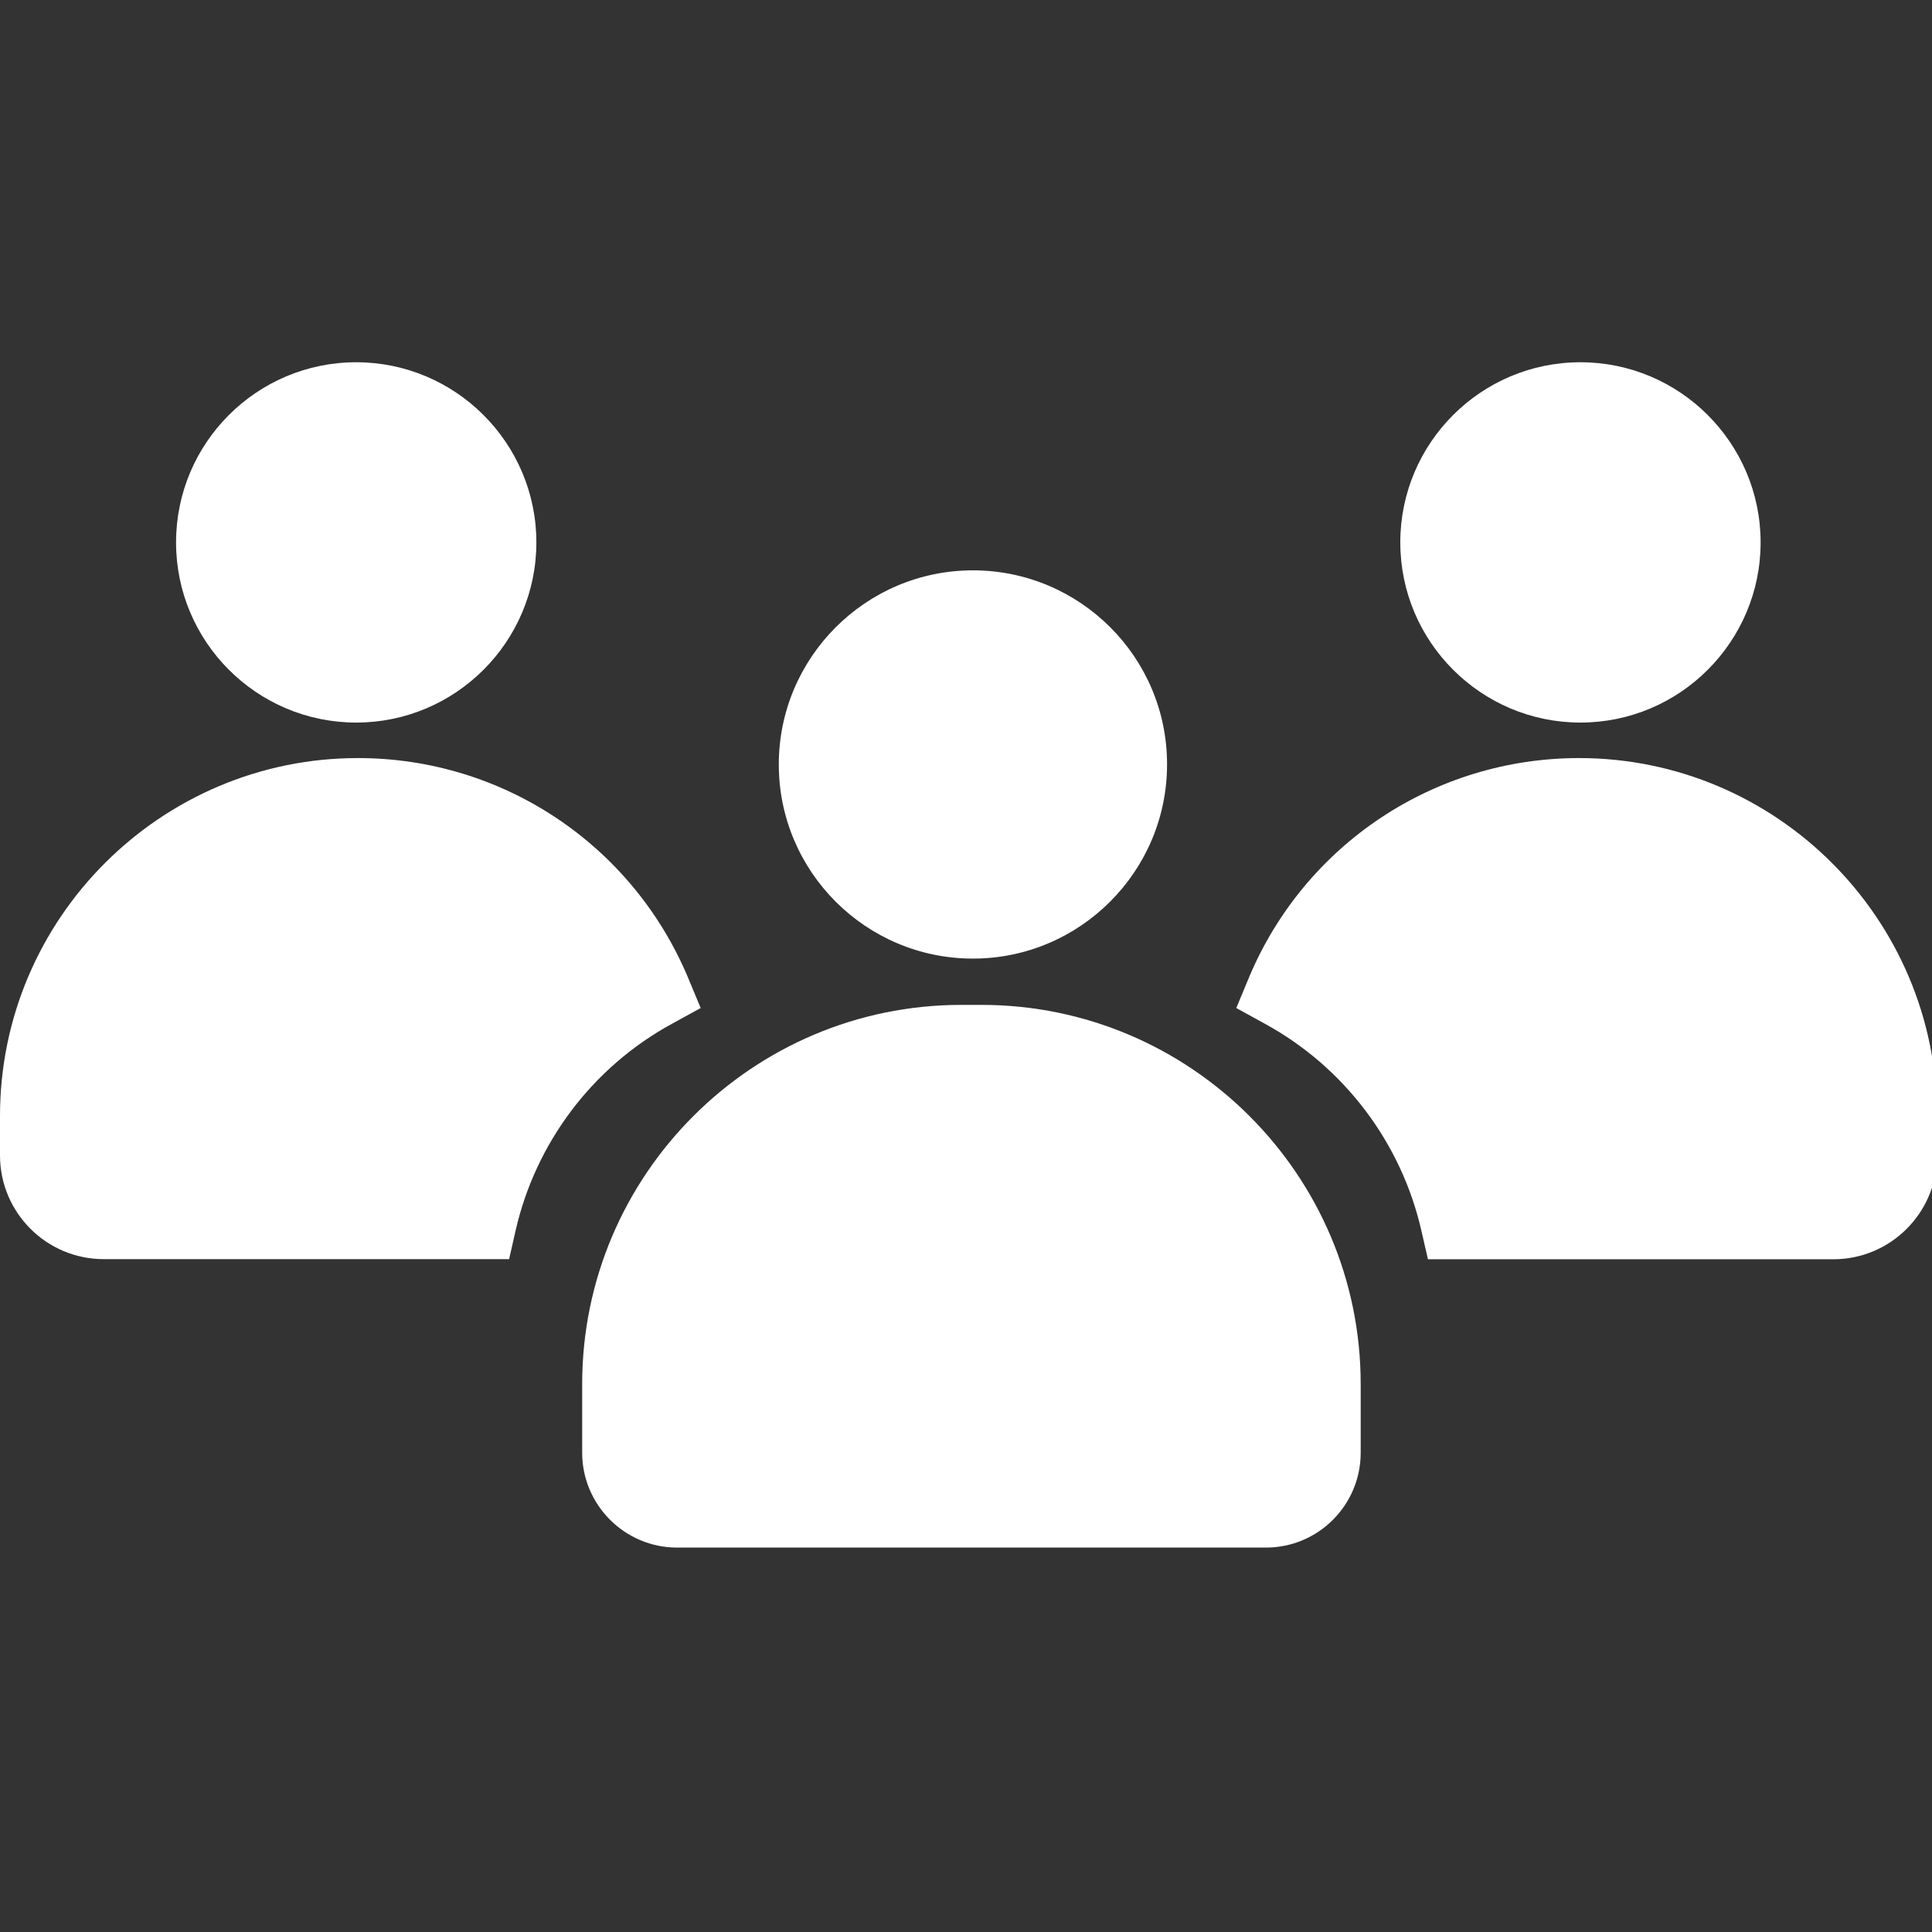
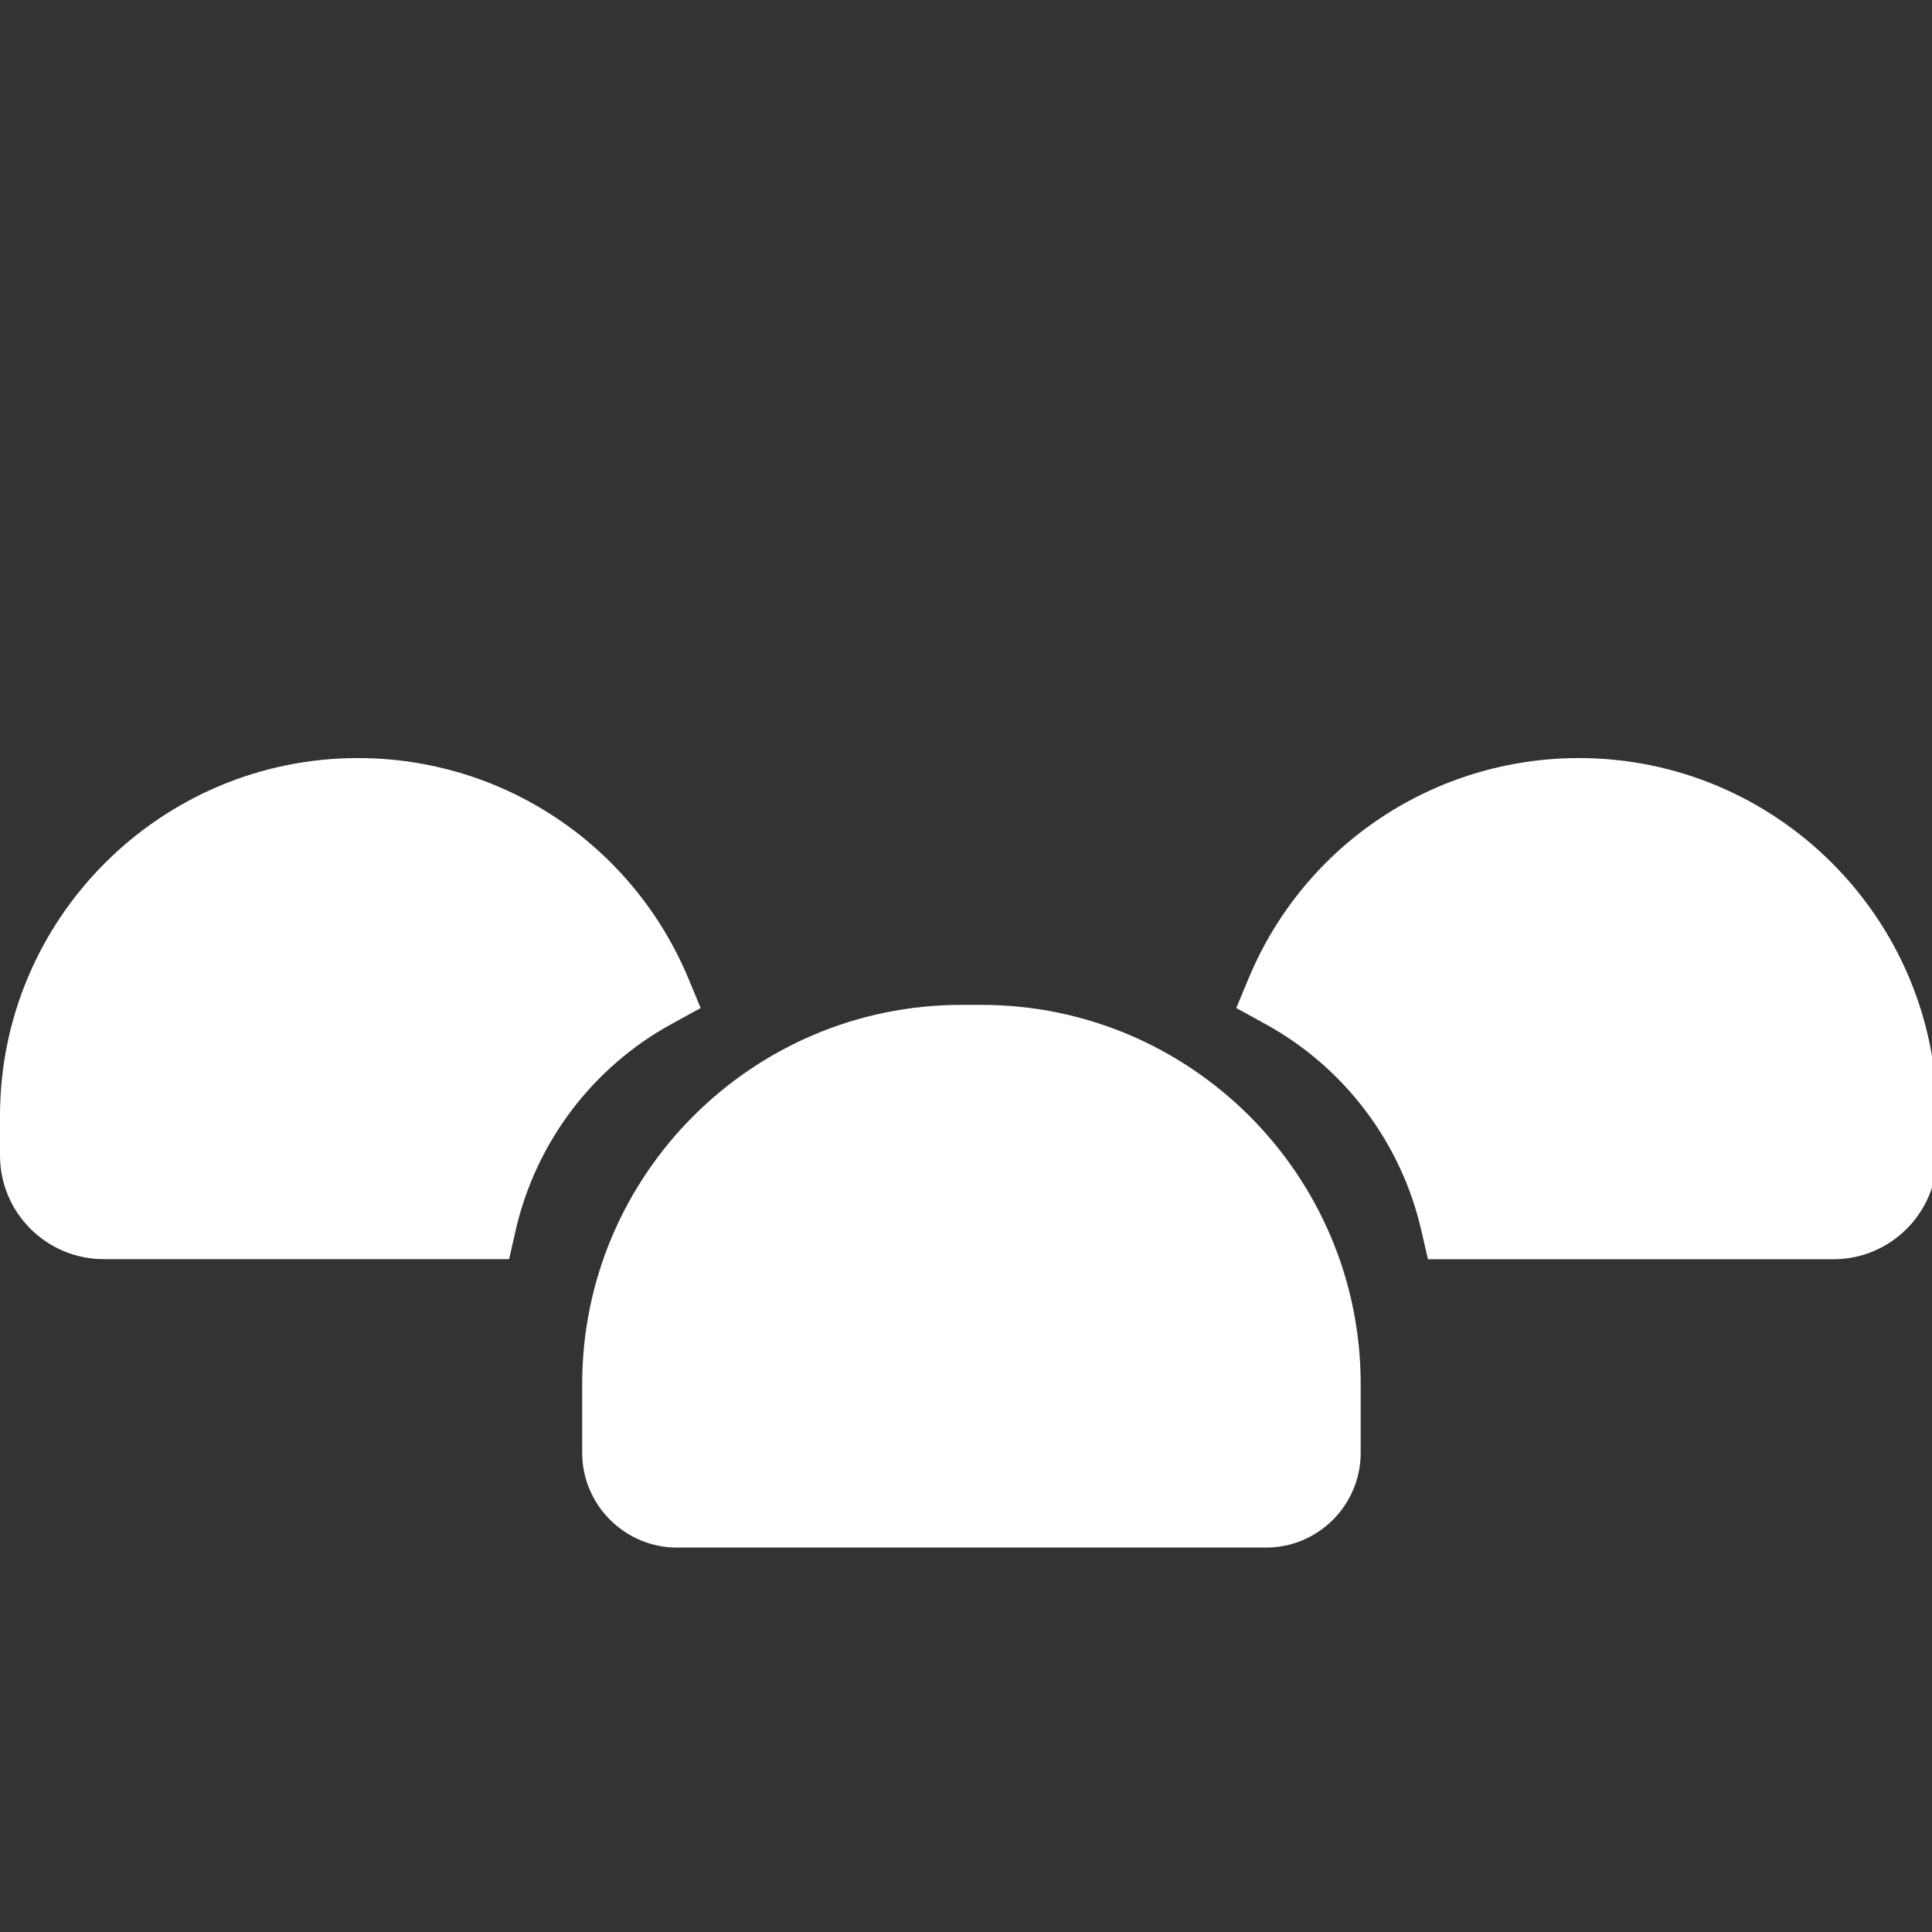
<svg xmlns="http://www.w3.org/2000/svg" width="48" height="48" viewBox="0 0 48 48" fill="none">
  <rect x="0" y="0" width="48" height="48" fill="#333333" stroke="none" />
  <g clip-path="url(#clip0_0_304)">
-     <path d="M24.172 14.17C21.513 14.17 19.349 16.334 19.349 18.993C19.349 21.656 21.513 23.816 24.172 23.816C26.831 23.816 28.995 21.651 28.995 18.993C29 16.334 26.835 14.17 24.172 14.17Z" fill="white" />
    <path d="M24.383 24.966H23.884C18.691 24.966 14.464 29.192 14.464 34.386V36.094C14.464 37.389 15.522 38.449 16.819 38.449H31.452C32.754 38.449 33.806 37.391 33.806 36.094V34.386C33.806 29.192 29.579 24.966 24.383 24.966Z" fill="white" />
-     <path d="M34.79 13.476C34.79 15.945 36.797 17.952 39.266 17.952C41.734 17.952 43.742 15.945 43.742 13.476C43.742 11.008 41.734 9 39.266 9C36.797 9 34.79 11.005 34.79 13.476Z" fill="white" />
-     <path d="M39.23 18.834C35.643 18.834 32.419 20.975 31.031 24.284L30.715 25.044L31.433 25.439C33.398 26.515 34.814 28.39 35.313 30.573L35.477 31.286H45.548C46.971 31.286 48.126 30.131 48.126 28.708V27.729C48.123 22.823 44.134 18.834 39.23 18.834Z" fill="white" />
-     <path d="M4.374 13.476C4.374 15.945 6.381 17.952 8.85 17.952C11.318 17.952 13.326 15.945 13.326 13.476C13.326 11.008 11.318 9 8.85 9C6.381 9 4.374 11.005 4.374 13.476Z" fill="white" />
+     <path d="M39.23 18.834C35.643 18.834 32.419 20.975 31.031 24.284L30.715 25.044L31.433 25.439C33.398 26.515 34.814 28.39 35.313 30.573L35.477 31.286H45.548C46.971 31.286 48.126 30.131 48.126 28.708V27.729C48.123 22.823 44.134 18.834 39.23 18.834" fill="white" />
    <path d="M12.81 30.573C13.309 28.389 14.72 26.515 16.69 25.438L17.408 25.044L17.092 24.284C15.699 20.974 12.482 18.834 8.893 18.834C3.991 18.834 0 22.823 0 27.726V28.705C0 30.128 1.155 31.283 2.578 31.283H12.649L12.81 30.573Z" fill="white" />
  </g>
  <defs>
    <clipPath id="clip0_0_304">
      <rect width="48" height="48" fill="white" />
    </clipPath>
  </defs>
</svg>